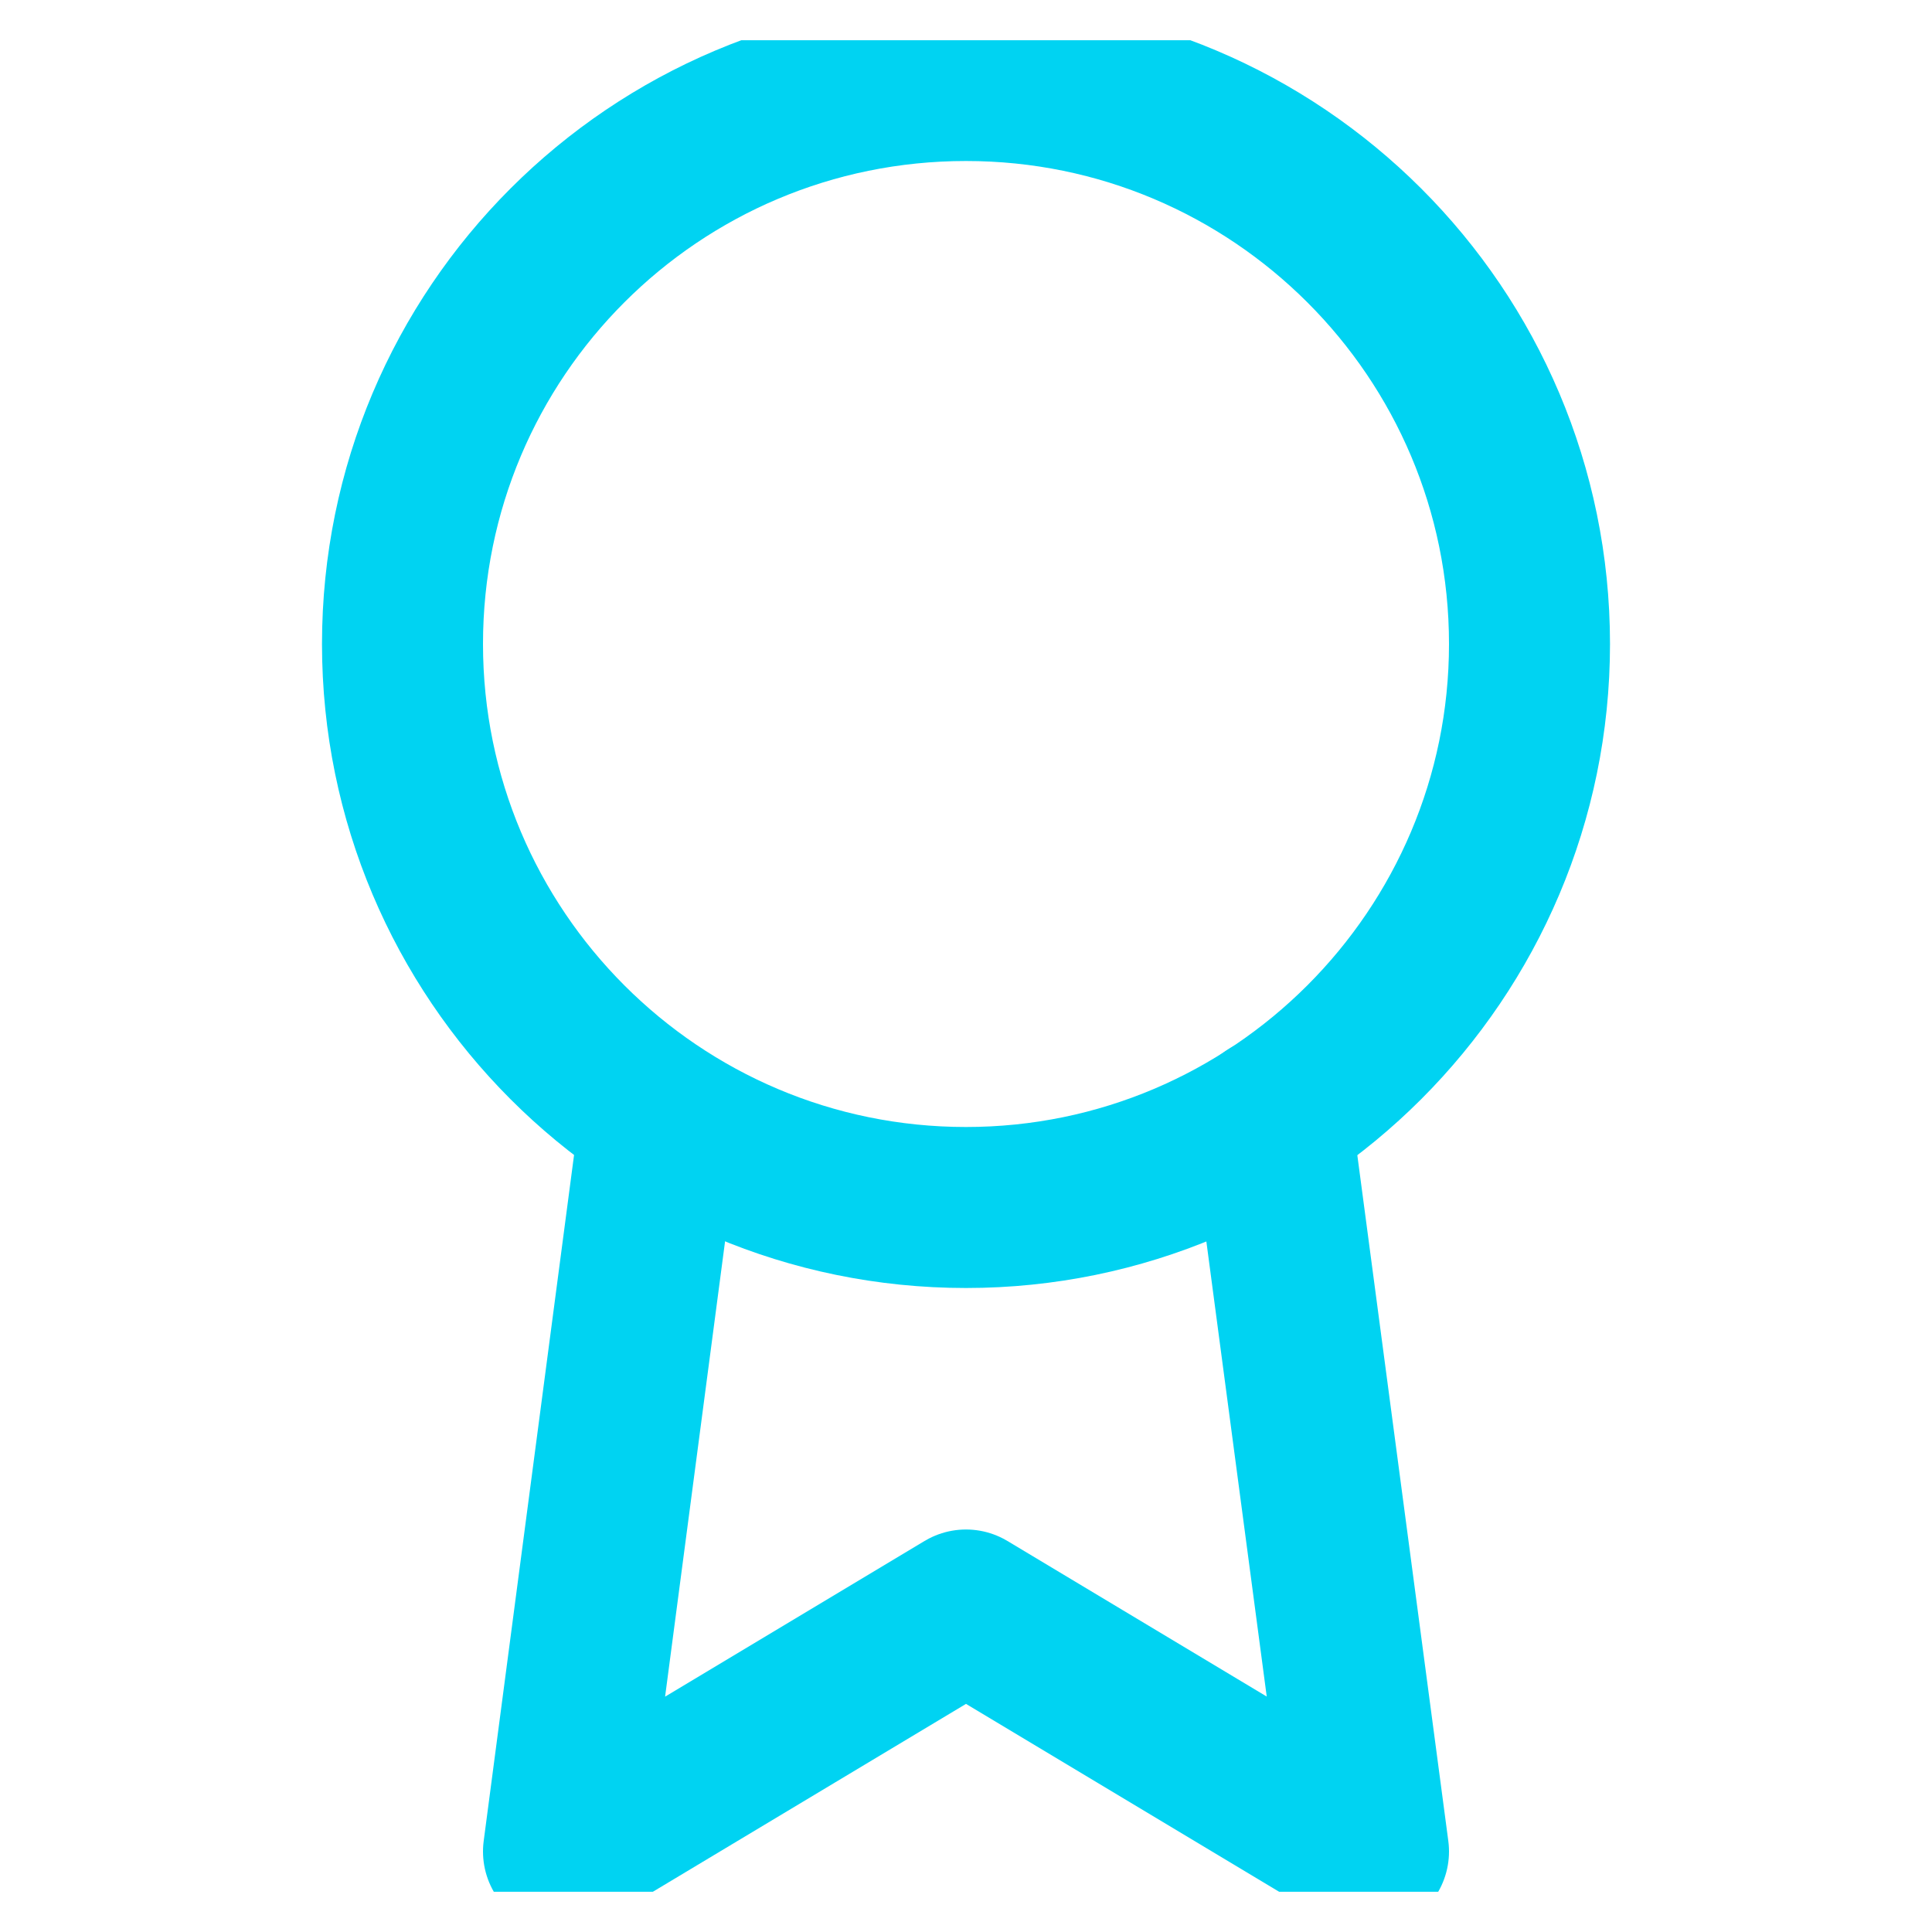
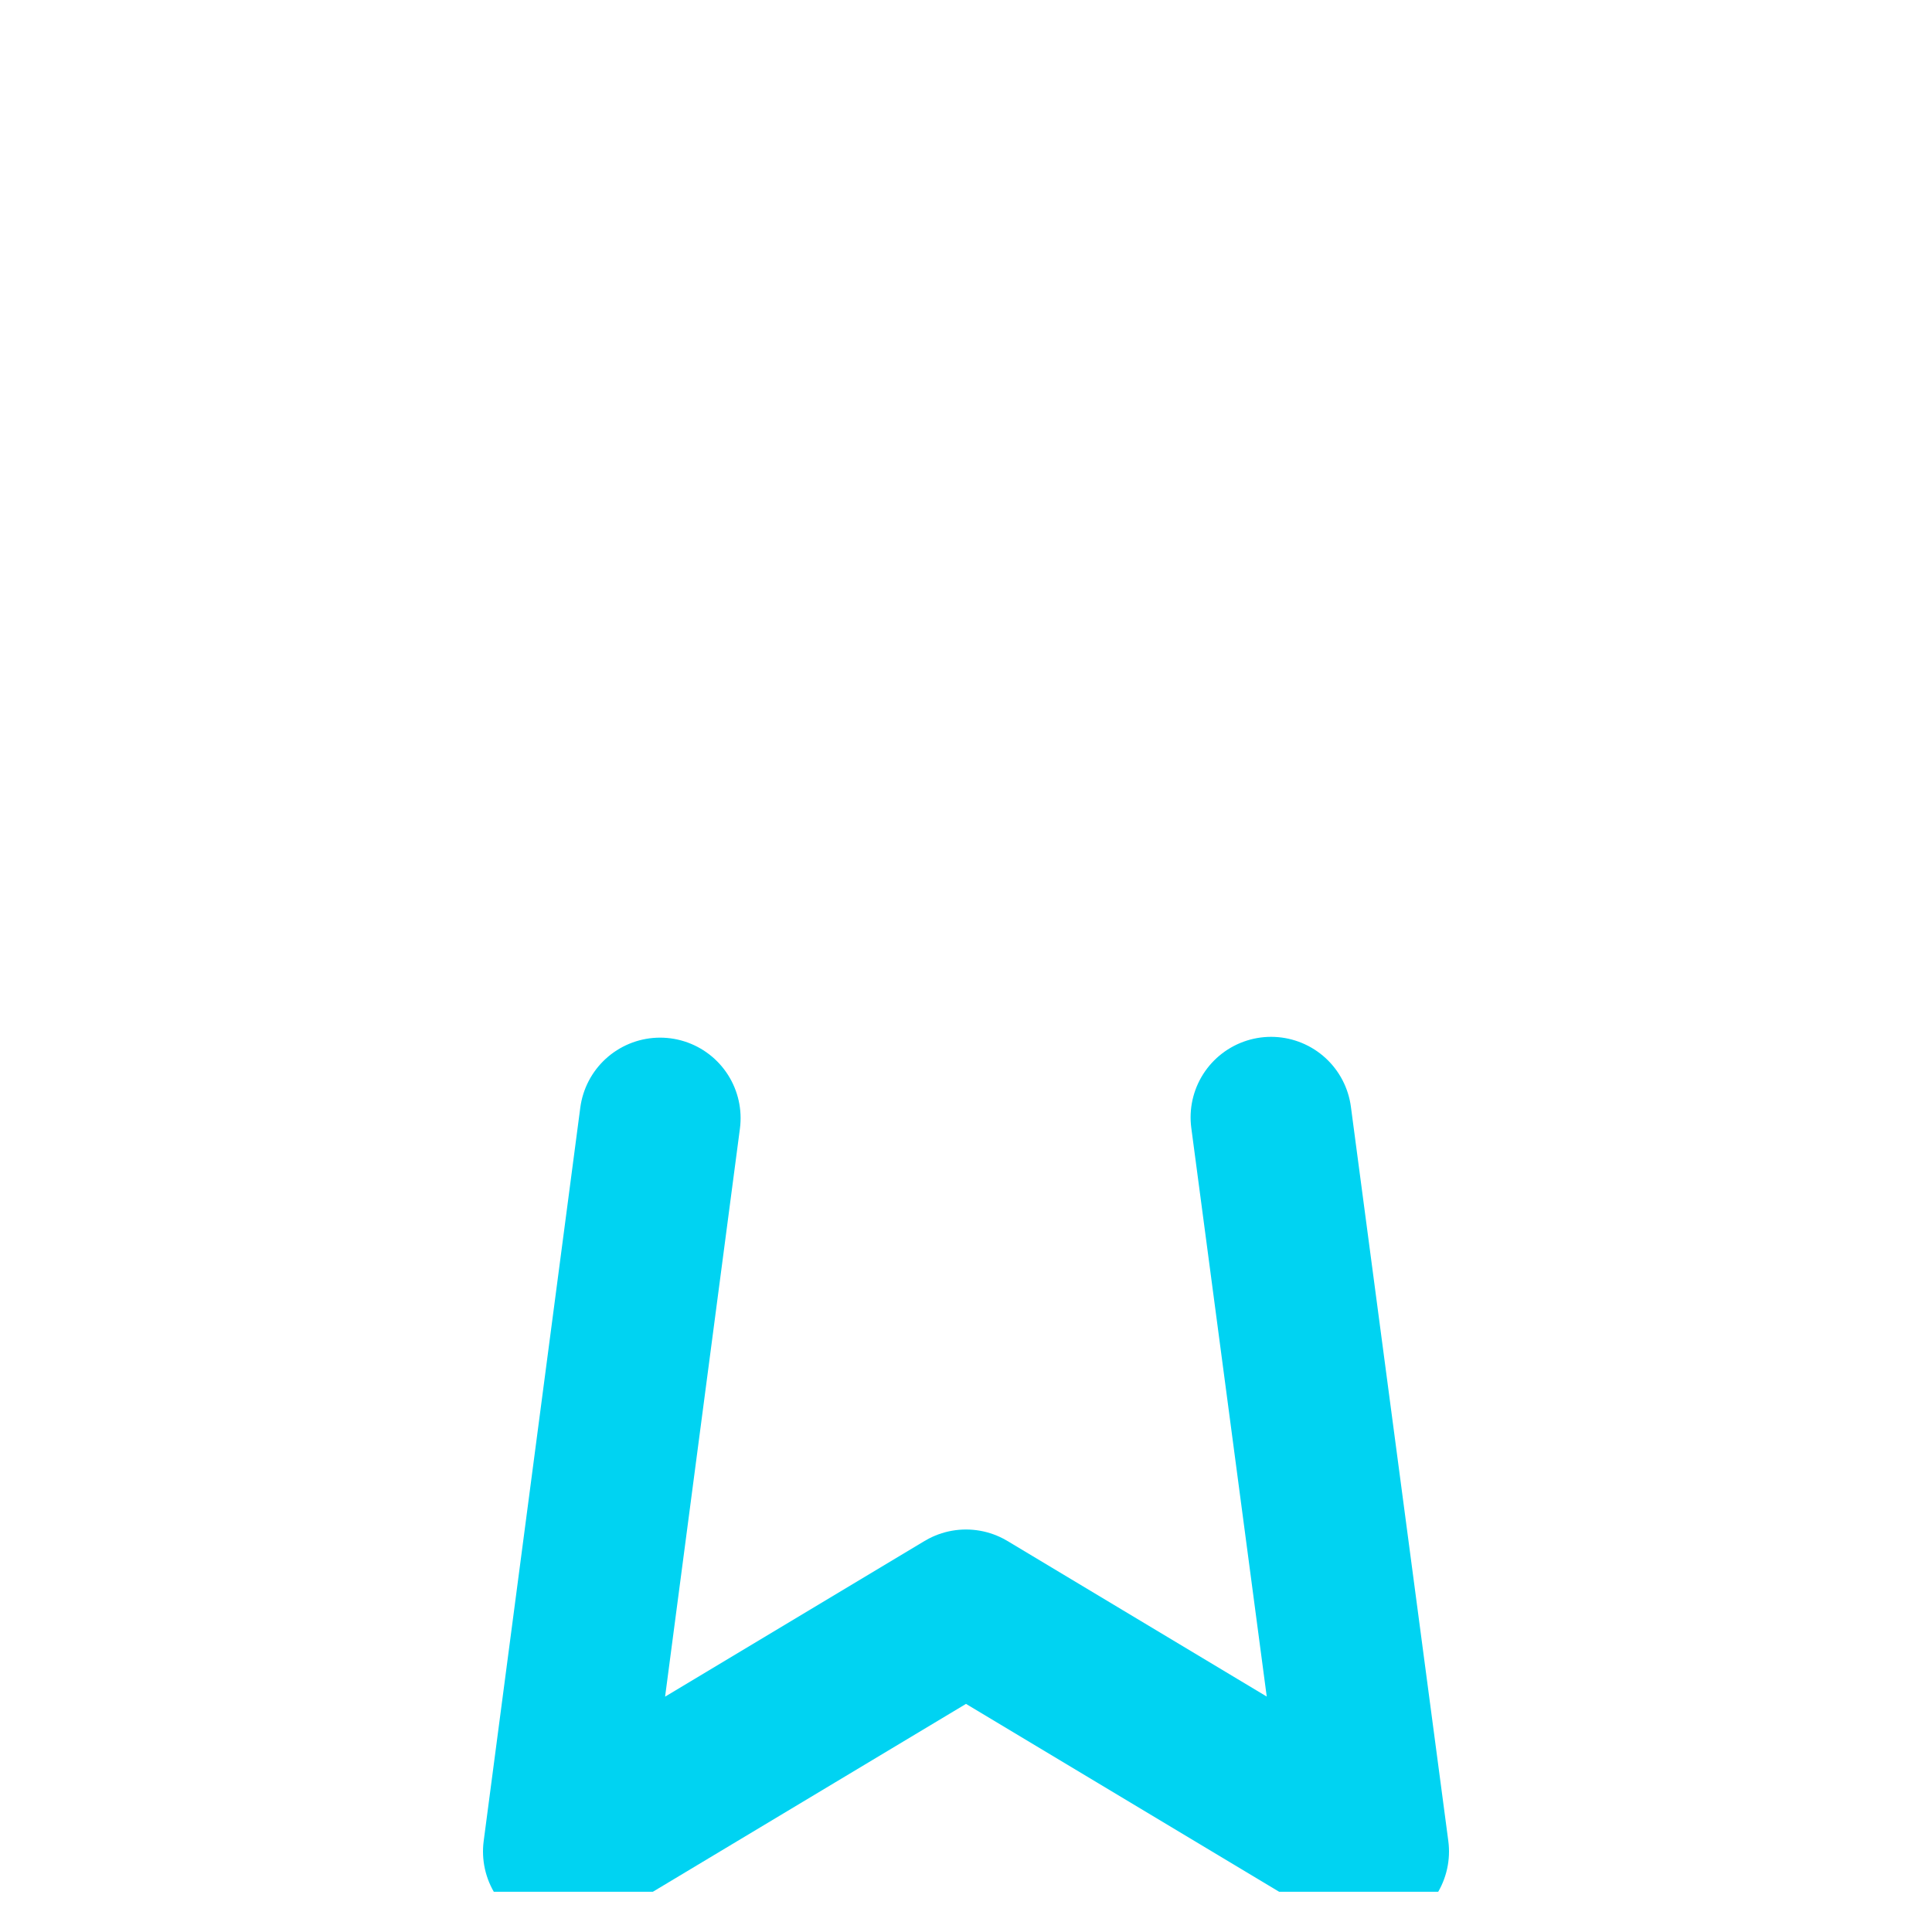
<svg xmlns="http://www.w3.org/2000/svg" width="24" height="24" viewBox="0 0 24 24" fill="none">
  <desc>
			Created with Pixso.
	</desc>
  <defs>
    <clipPath id="clip4810_9009">
      <rect id="icon / feathericons / award" rx="0" width="23" height="23" transform="translate(0.5 0.5)" fill="white" fill-opacity="0" />
    </clipPath>
  </defs>
-   <rect id="icon / feathericons / award" rx="0" width="23" height="23" transform="translate(0.5 0.5)" fill="#FFFFFF" fill-opacity="0" />
  <g clip-path="url(#clip4810_9009)">
-     <path id="Vector" d="M12 15C8.13 15 5 11.86 5 8C5 4.13 8.13 1 12 1C15.86 1 19 4.13 19 8C19 11.86 15.86 15 12 15Z" stroke="#00D3F2" stroke-opacity="1" stroke-width="2" stroke-linejoin="round" />
    <path id="Vector" d="M8.2 13.89L7 23L12 20L17 23L15.79 13.88" stroke="#00D3F2" stroke-opacity="1" stroke-width="2" stroke-linejoin="round" stroke-linecap="round" />
  </g>
</svg>